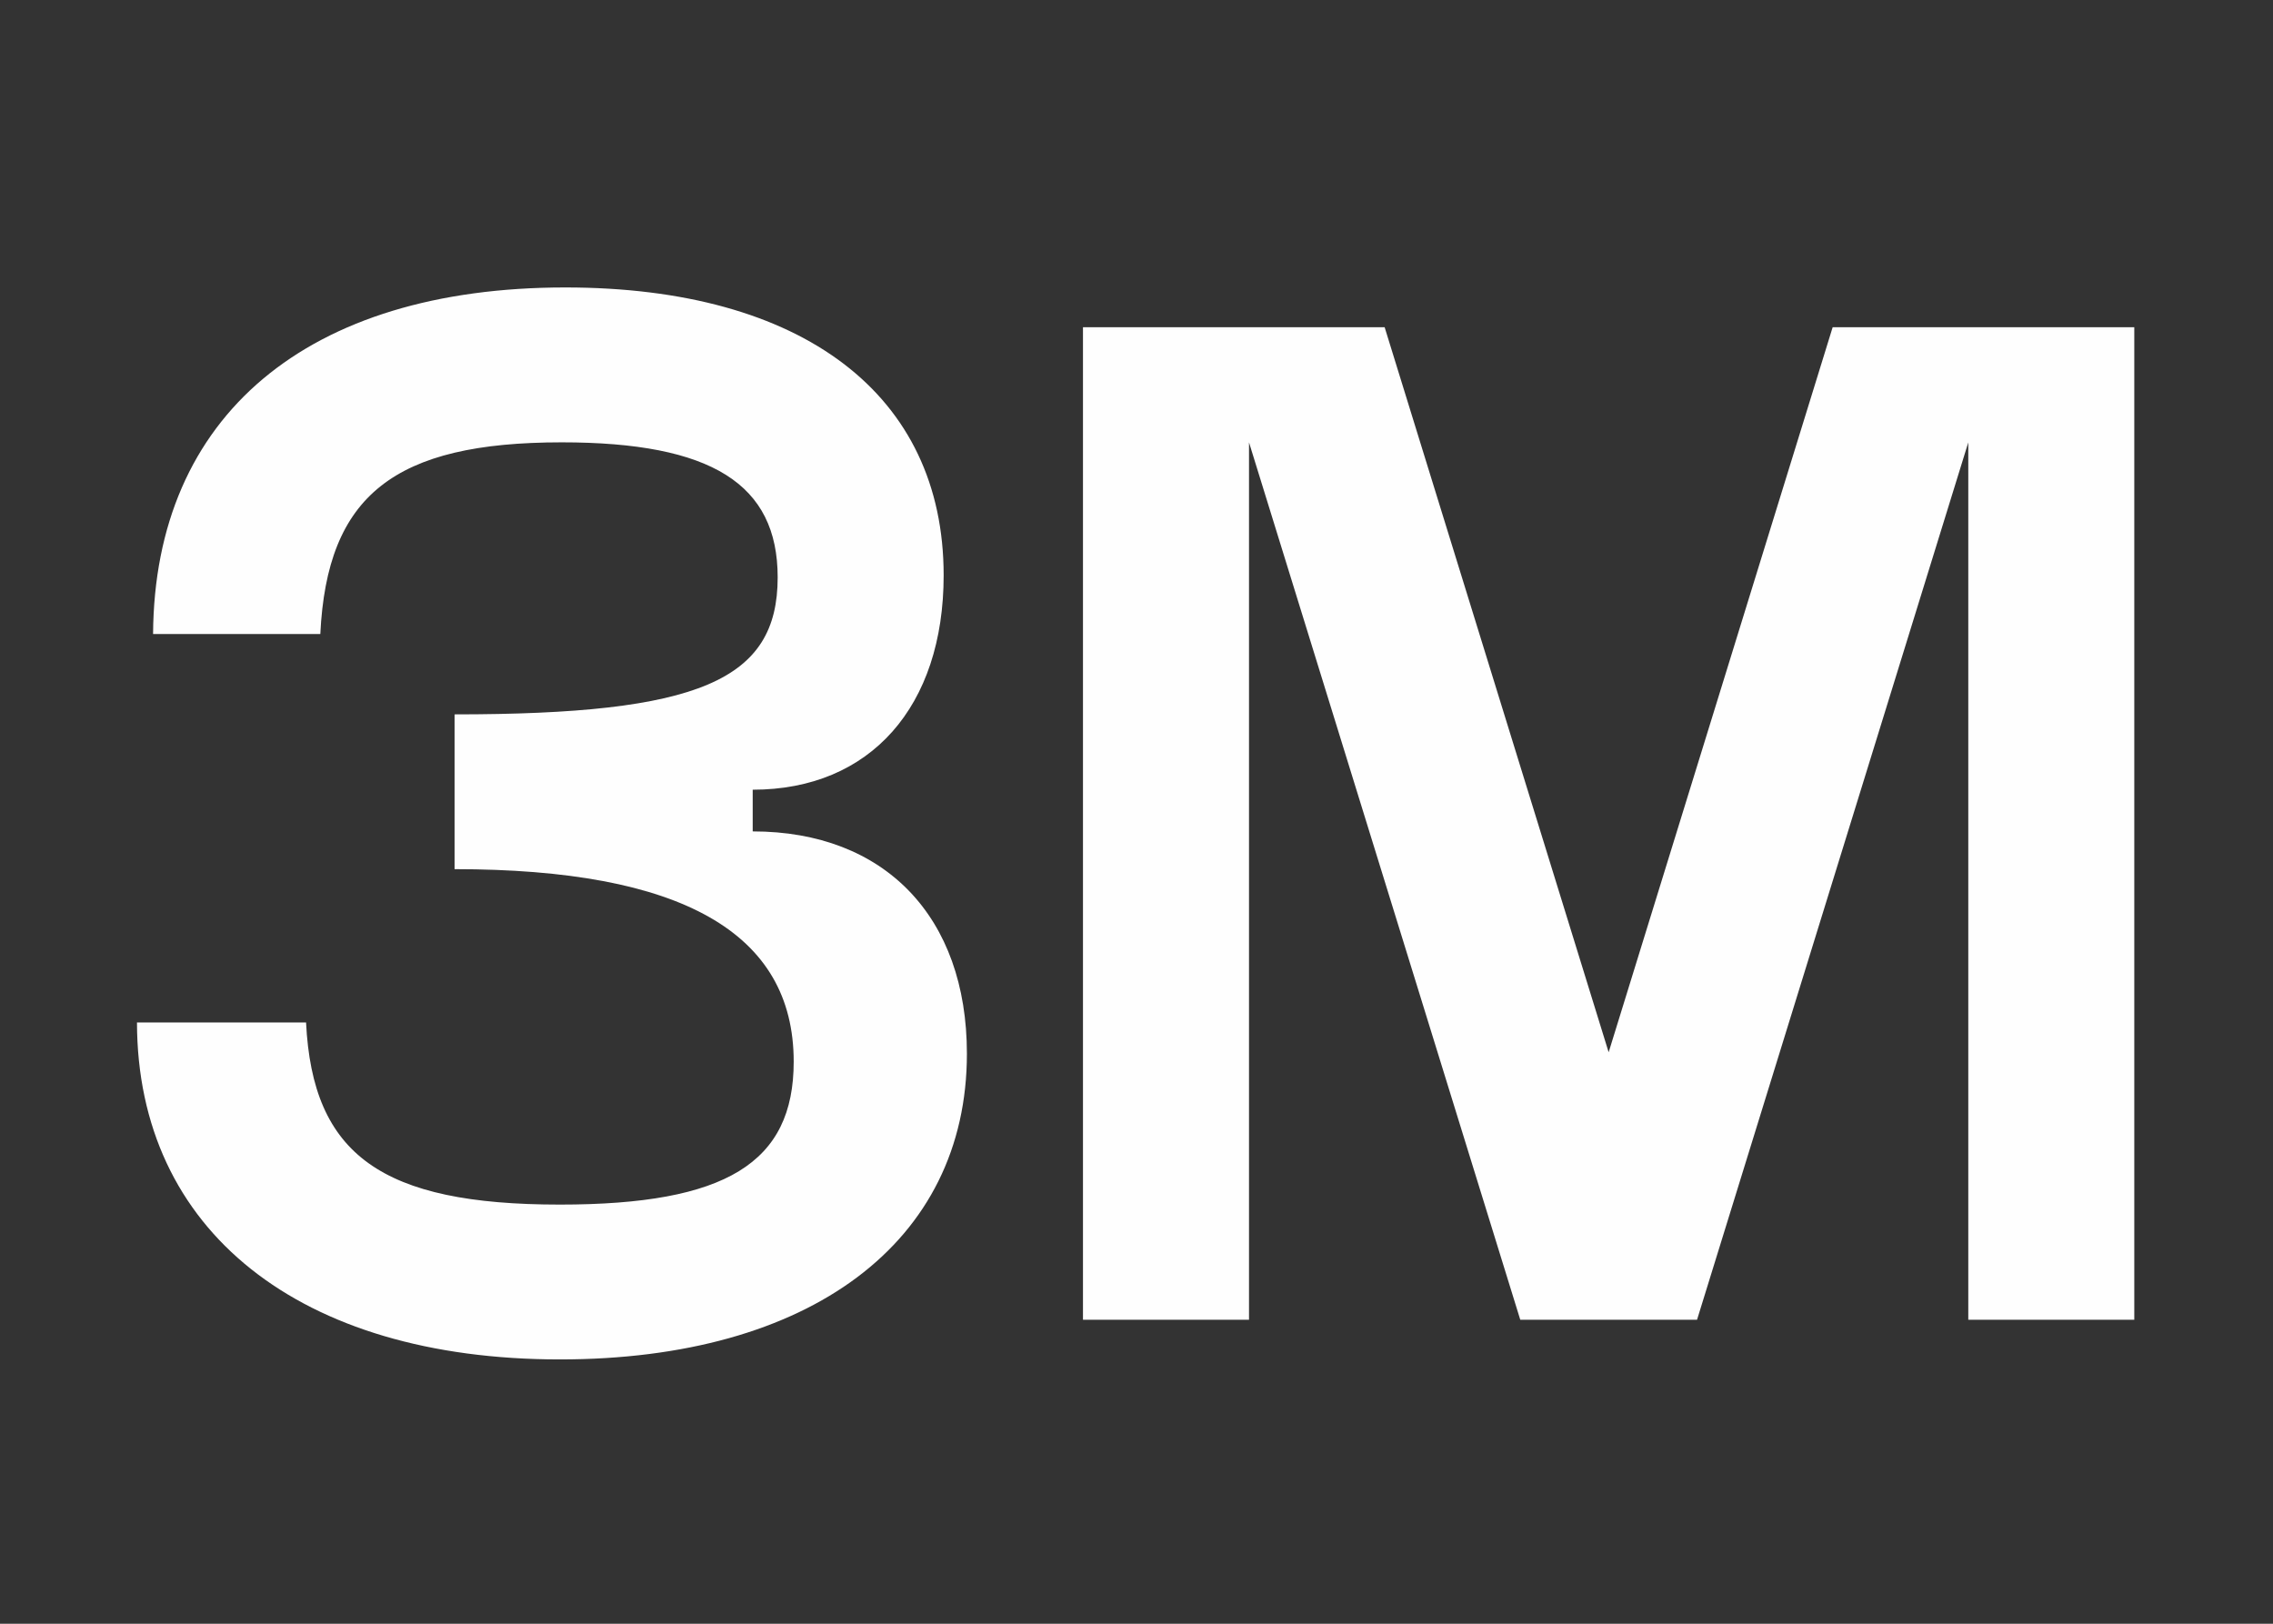
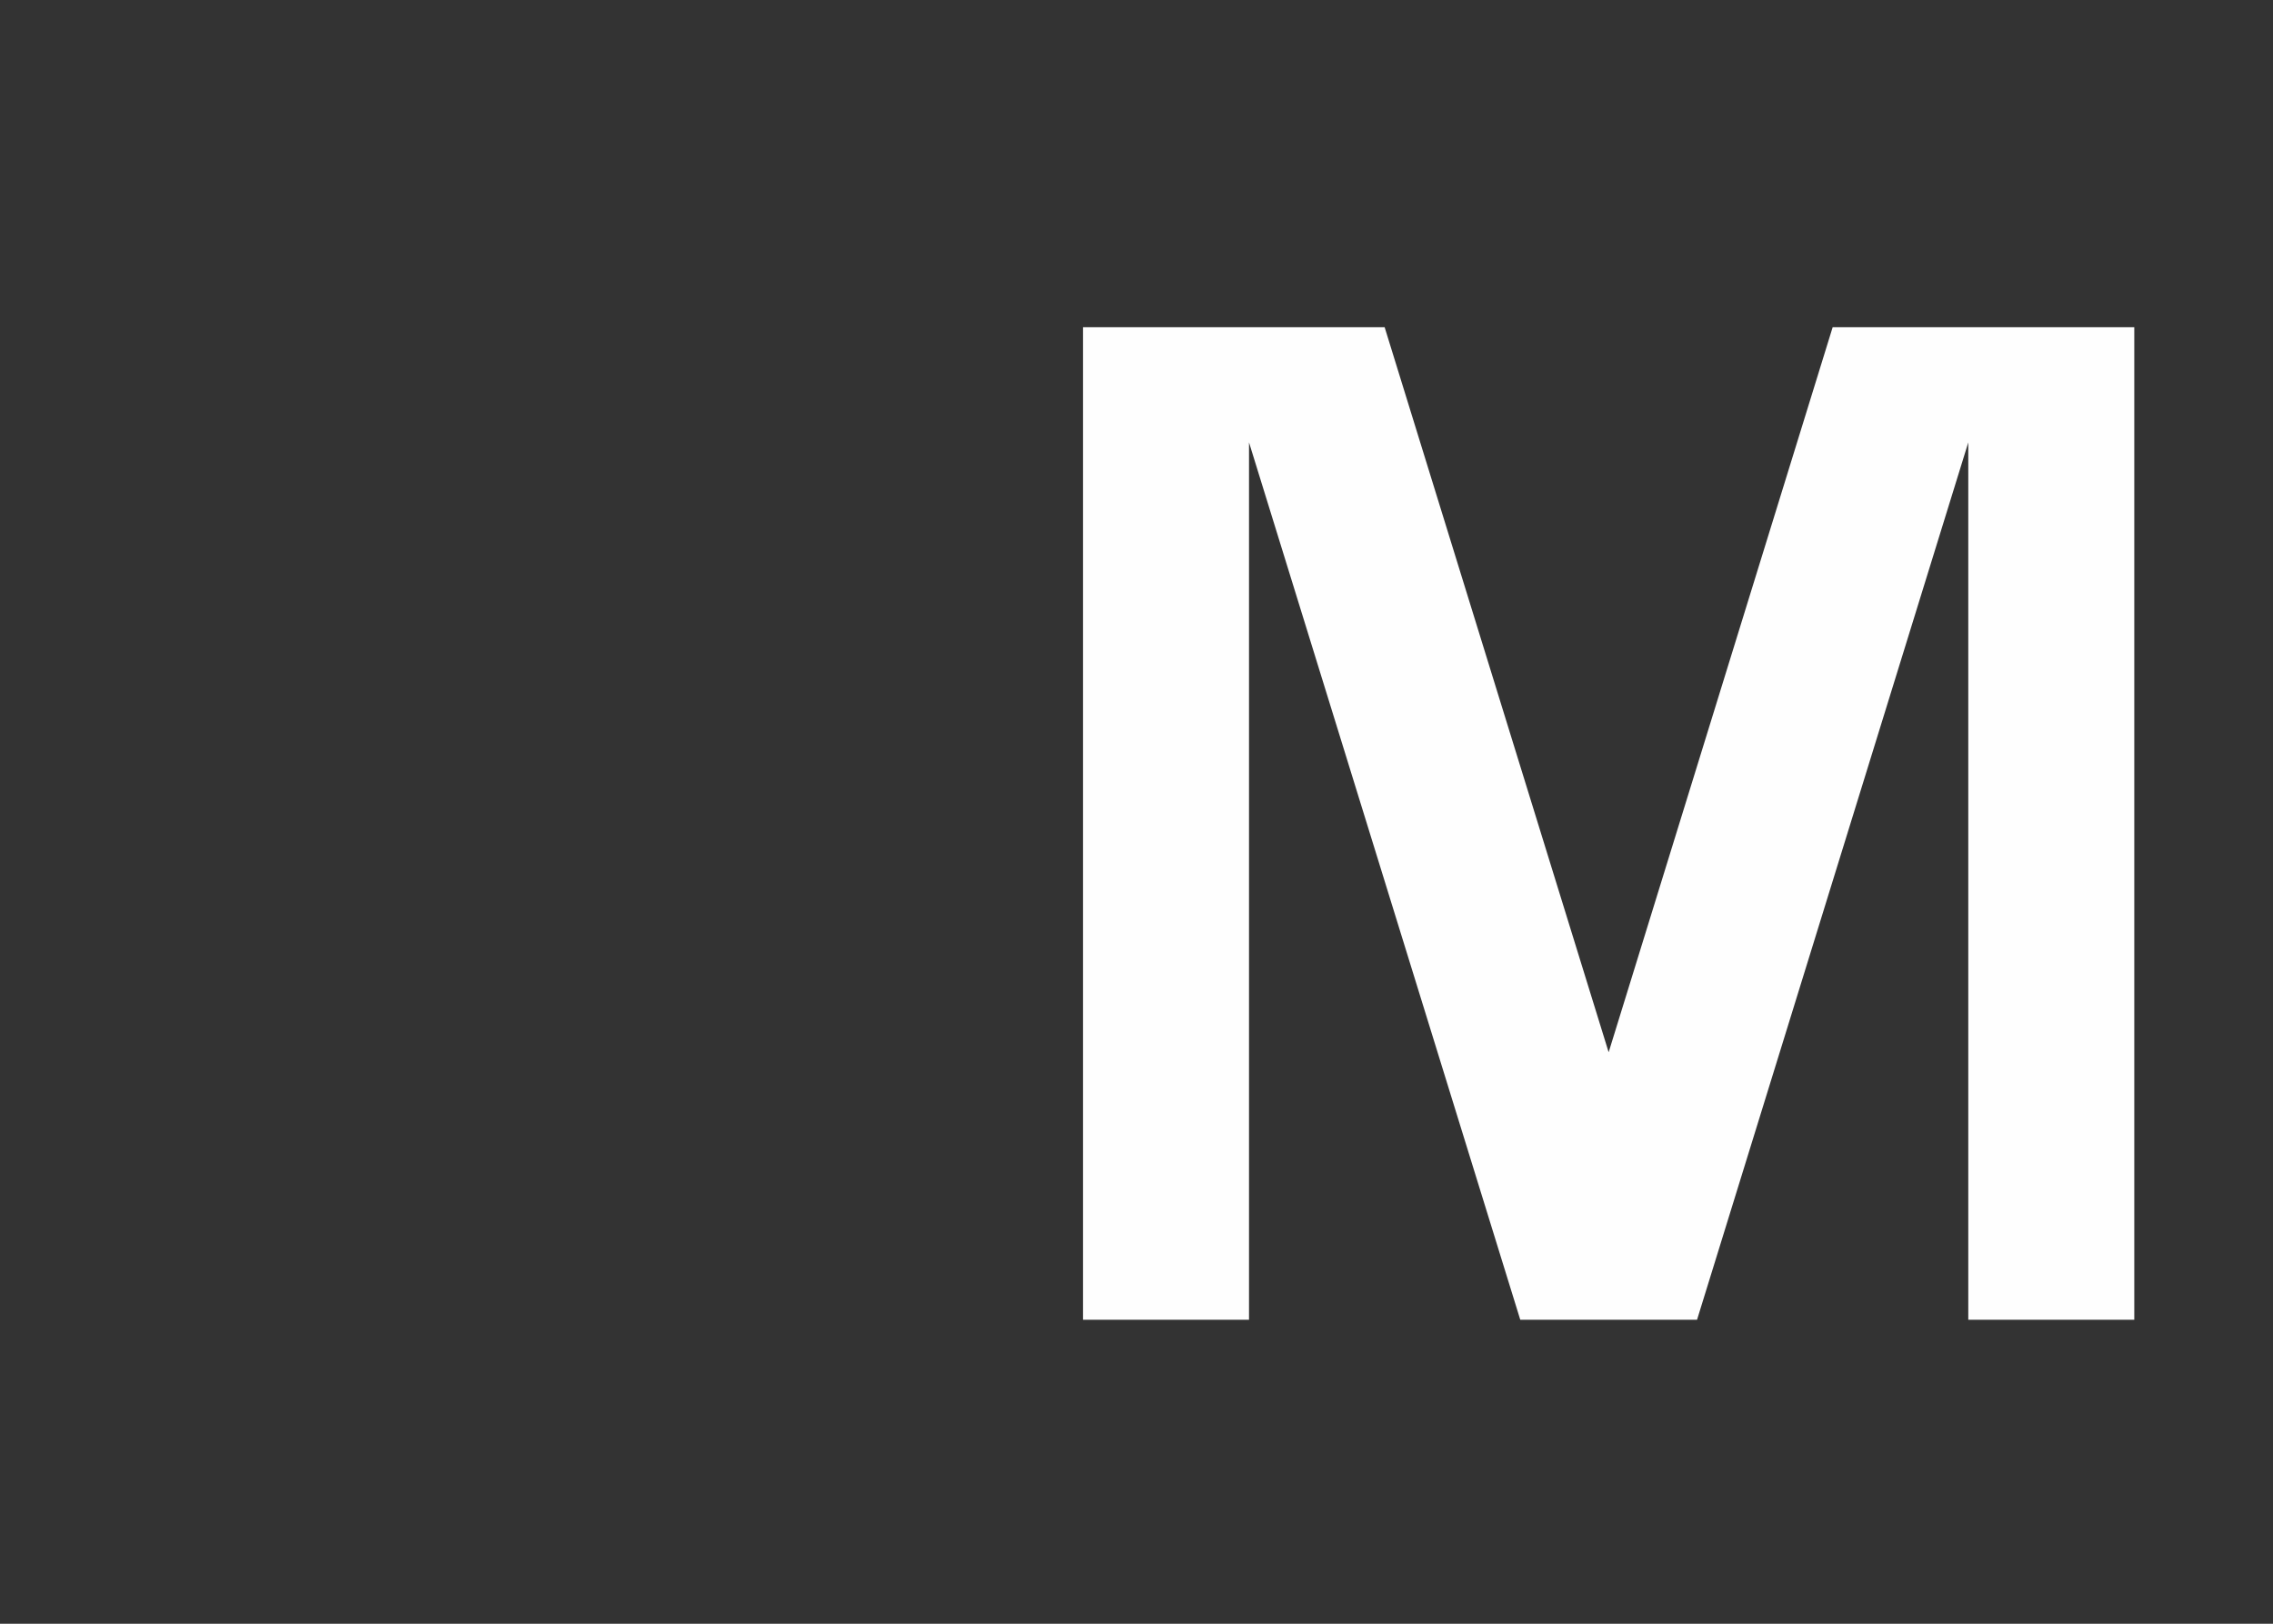
<svg xmlns="http://www.w3.org/2000/svg" xml:space="preserve" width="14mm" height="10mm" version="1.1" style="shape-rendering:geometricPrecision; text-rendering:geometricPrecision; image-rendering:optimizeQuality; fill-rule:evenodd; clip-rule:evenodd" viewBox="0 0 1400 1000">
  <rect x="0" y="0" width="1400" height="1000" fill="#333333" stroke="none" />
  <defs>
    <style type="text/css"> .fil0 {fill:#FEFEFE;fill-rule:nonzero} </style>
  </defs>
  <g id="Слой_x0020_1">
    <g id="_1945023347744">
-       <path class="fil0" d="M463.61 512.03l0 -25.68c72.53,0 117.61,-51.33 117.61,-132.05 0,-111.19 -86.82,-177.27 -233.01,-177.27 -158.68,0 -253.08,78.81 -253.93,213.43l103.01 0c4.13,-85.51 45.58,-118.04 148.7,-118.04 92.36,0 133,25.72 133,83.15 0,63.5 -48.37,84.39 -199.01,84.39l0 95.32c139.67,0 208.88,39.12 208.88,118.57 0,62.33 -41.73,88.01 -144,88.01 -109.71,0 -152.36,-30.48 -156.35,-112.14l-104.14 0c0.18,128.16 100.19,207.5 260.49,207.5 153.92,0 250.68,-72.11 250.68,-188.28 0,-84.31 -50.62,-136.91 -131.93,-136.91z" />
      <polygon class="fil0" points="1128.78,201.54 990.81,648.05 852.84,201.54 667.03,201.54 667.03,812.8 769.3,812.8 769.3,272.45 936.38,812.8 957.26,812.8 1024.33,812.8 1045.25,812.8 1212.32,272.45 1212.32,812.8 1314.56,812.8 1314.56,201.54 " />
    </g>
  </g>
</svg>